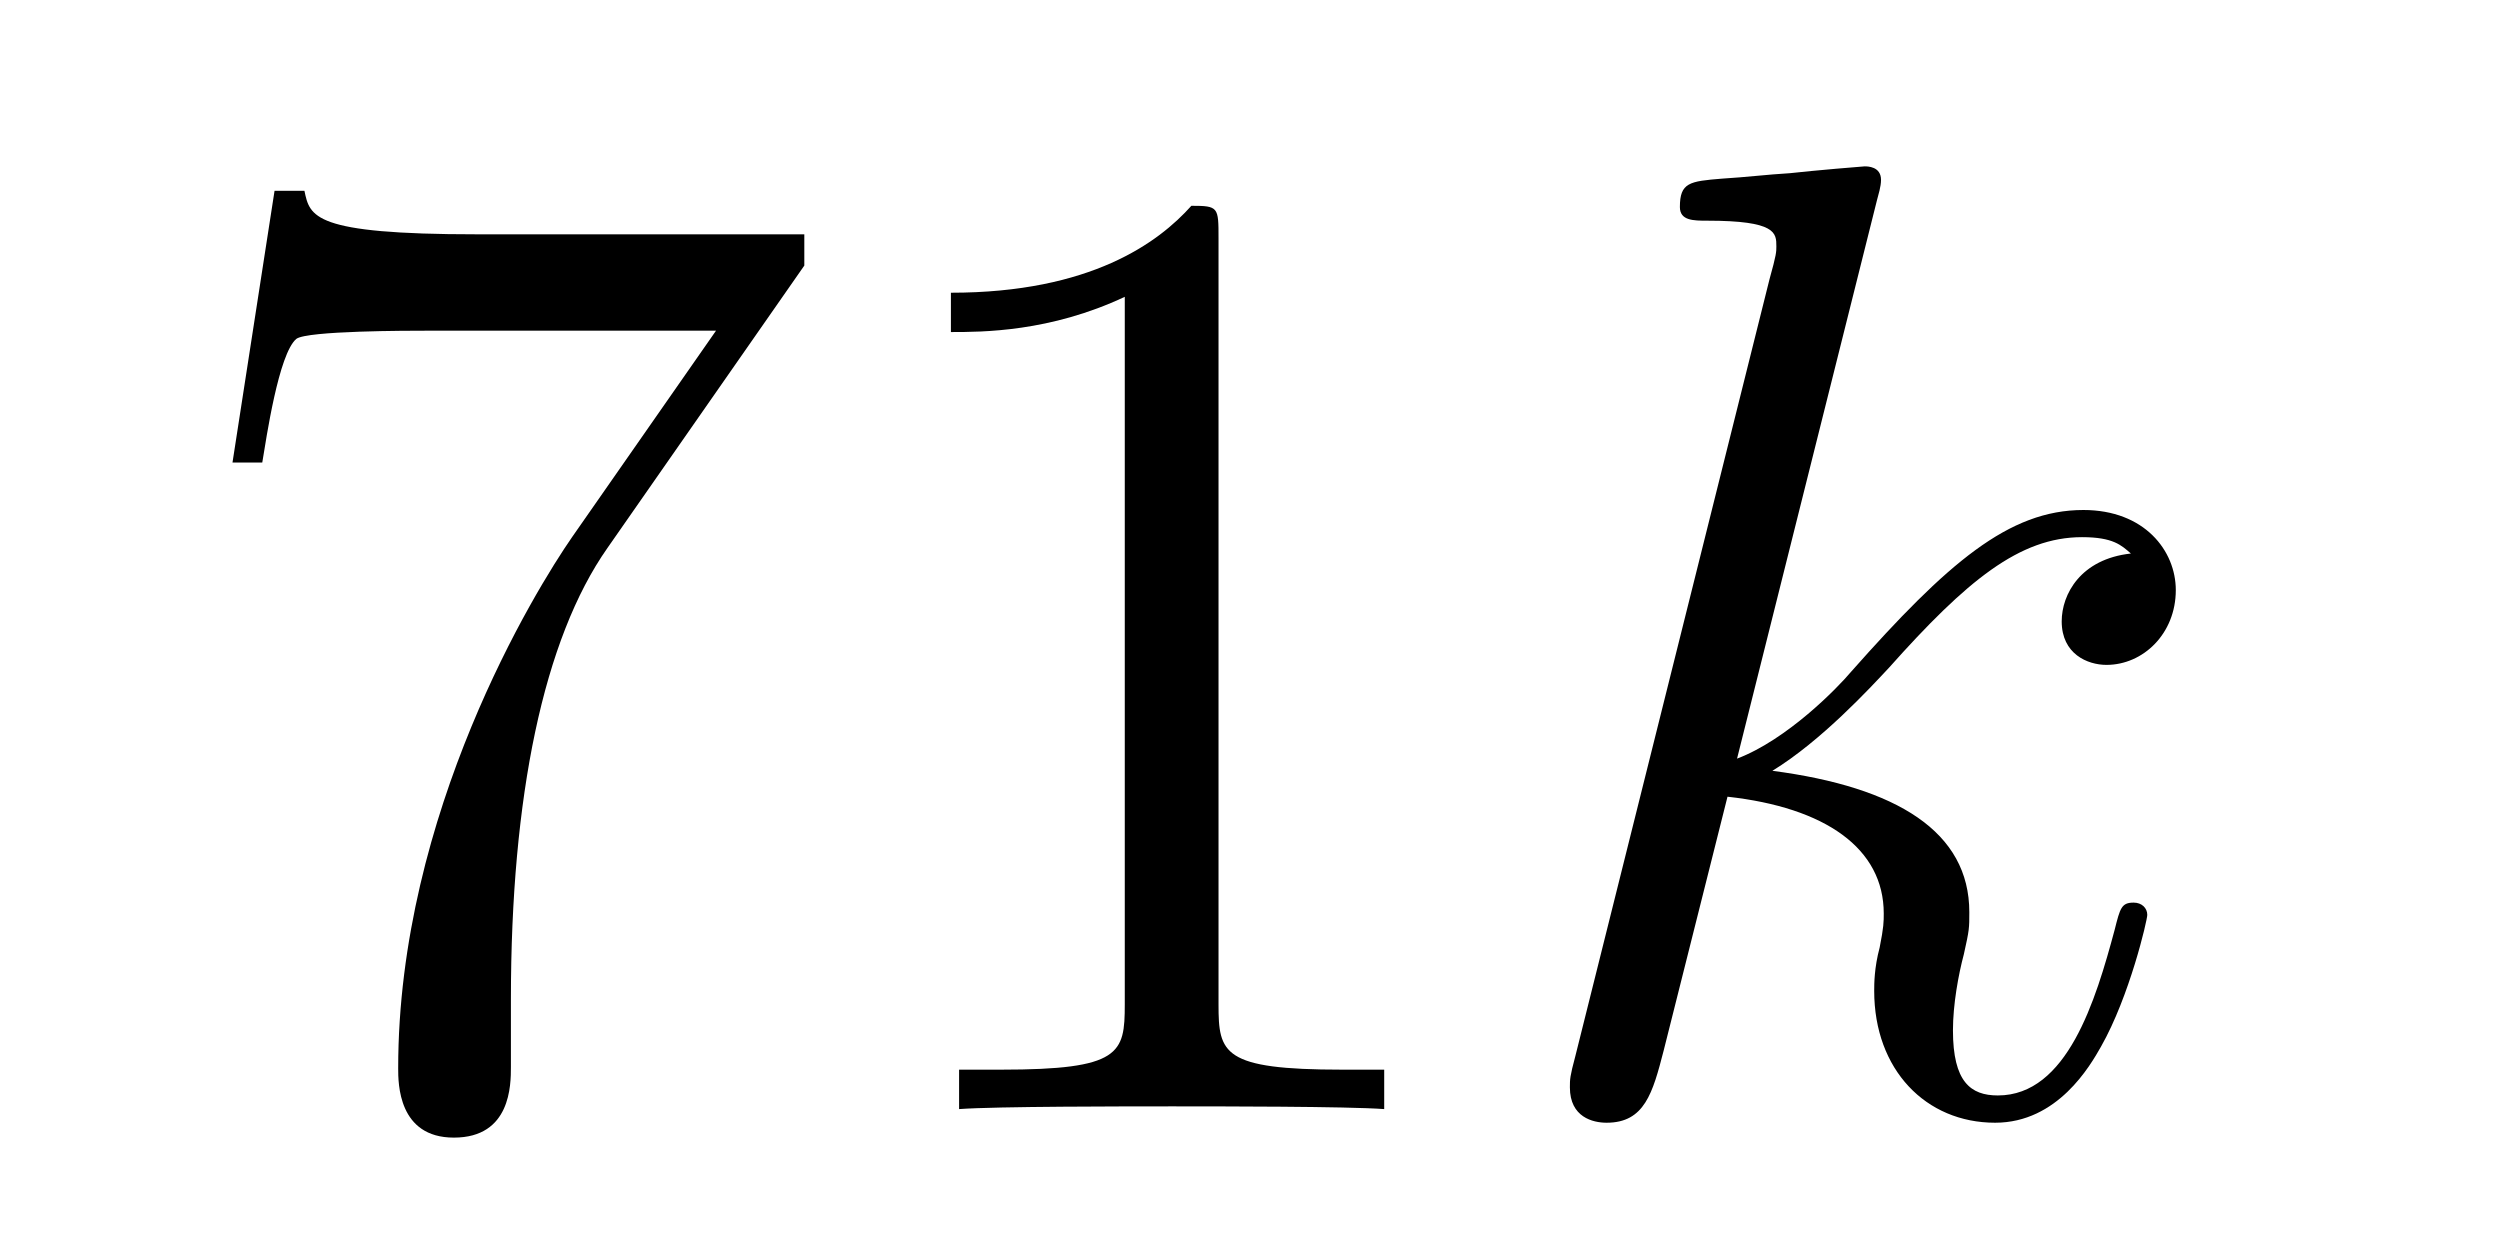
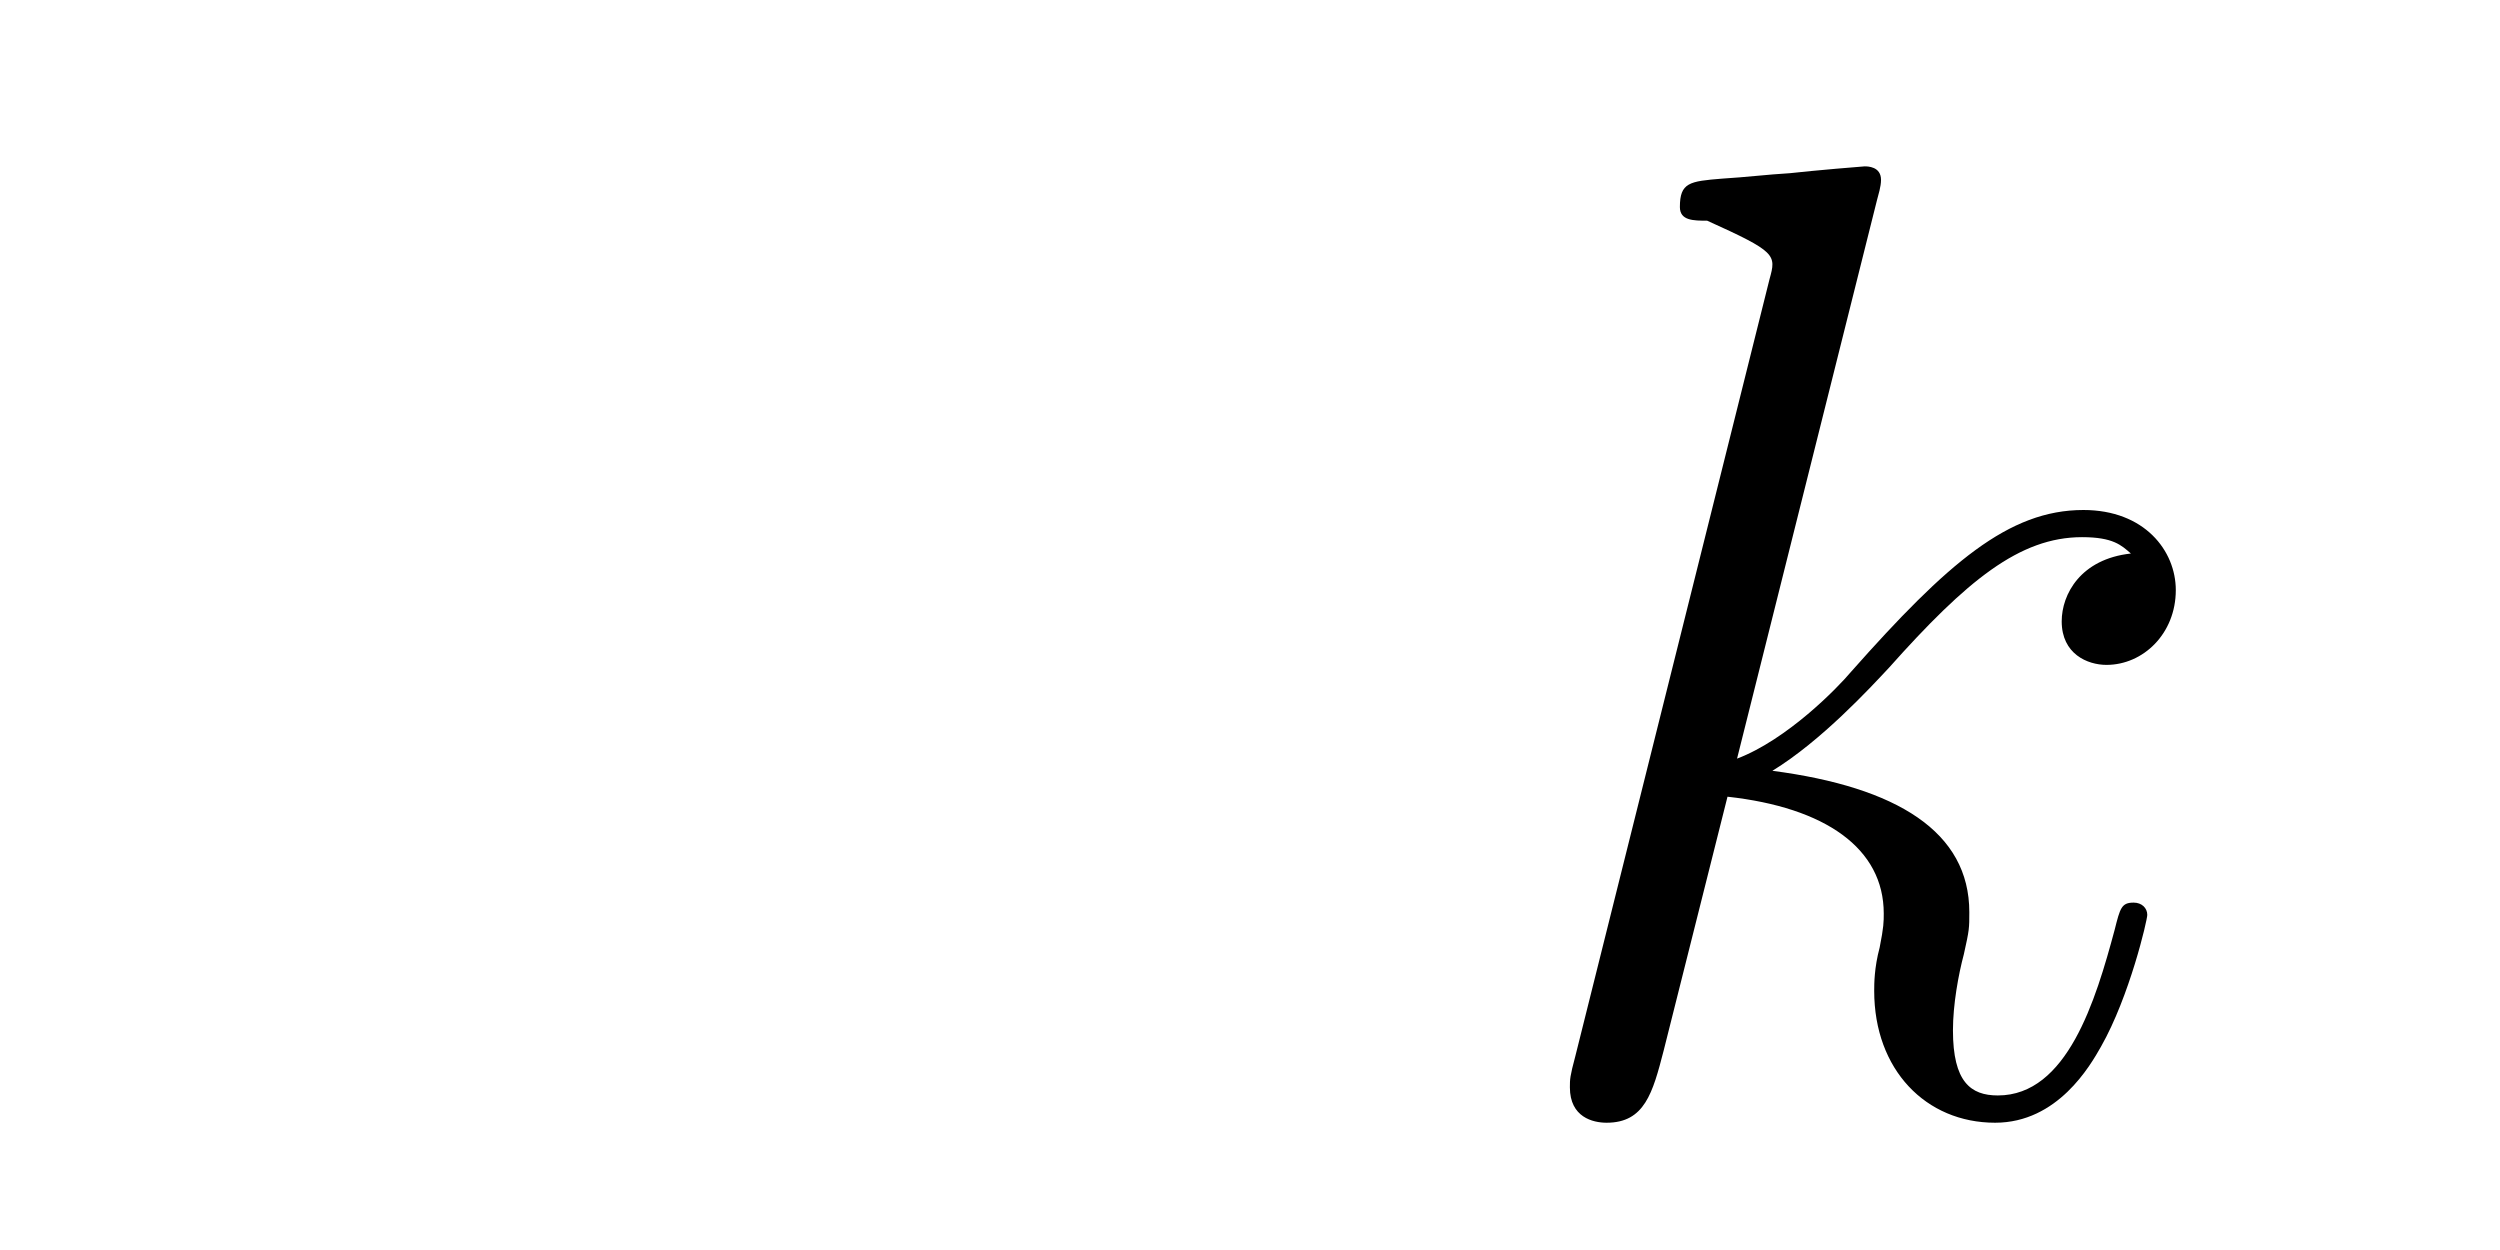
<svg xmlns="http://www.w3.org/2000/svg" height="11pt" version="1.1" viewBox="0 -11 22 11" width="22pt">
  <g id="page1">
    <g transform="matrix(1 0 0 1 -127 653)">
-       <path d="M134.078 -661.663V-661.938H131.197C129.751 -661.938 129.727 -662.094 129.679 -662.321H129.416L129.046 -659.93H129.308C129.344 -660.145 129.452 -660.887 129.608 -661.018C129.703 -661.09 130.6 -661.09 130.767 -661.09H133.301L132.034 -659.273C131.711 -658.807 130.504 -656.846 130.504 -654.599C130.504 -654.467 130.504 -653.989 130.994 -653.989C131.496 -653.989 131.496 -654.455 131.496 -654.611V-655.208C131.496 -656.989 131.783 -658.376 132.345 -659.177L134.078 -661.663ZM137.723 -661.902C137.723 -662.178 137.723 -662.189 137.484 -662.189C137.197 -661.867 136.599 -661.424 135.368 -661.424V-661.078C135.643 -661.078 136.24 -661.078 136.898 -661.388V-655.16C136.898 -654.73 136.862 -654.587 135.81 -654.587H135.44V-654.24C135.762 -654.264 136.922 -654.264 137.316 -654.264C137.711 -654.264 138.858 -654.264 139.181 -654.24V-654.587H138.811C137.759 -654.587 137.723 -654.73 137.723 -655.16V-661.902Z" fill-rule="evenodd" />
-       <path d="M143.517 -662.237C143.529 -662.285 143.553 -662.357 143.553 -662.417C143.553 -662.536 143.433 -662.536 143.409 -662.536C143.397 -662.536 142.967 -662.5 142.752 -662.476C142.549 -662.464 142.369 -662.441 142.154 -662.428C141.867 -662.405 141.783 -662.393 141.783 -662.178C141.783 -662.058 141.903 -662.058 142.023 -662.058C142.632 -662.058 142.632 -661.95 142.632 -661.831C142.632 -661.783 142.632 -661.759 142.572 -661.544L140.863 -654.706C140.815 -654.527 140.815 -654.503 140.815 -654.431C140.815 -654.168 141.018 -654.12 141.138 -654.12C141.473 -654.12 141.544 -654.383 141.64 -654.754L142.202 -656.989C143.063 -656.894 143.577 -656.535 143.577 -655.961C143.577 -655.89 143.577 -655.842 143.541 -655.662C143.493 -655.483 143.493 -655.34 143.493 -655.28C143.493 -654.587 143.947 -654.12 144.557 -654.12C145.107 -654.12 145.394 -654.622 145.489 -654.79C145.74 -655.232 145.896 -655.902 145.896 -655.949C145.896 -656.009 145.848 -656.057 145.776 -656.057C145.669 -656.057 145.657 -656.009 145.609 -655.818C145.442 -655.196 145.191 -654.36 144.581 -654.36C144.342 -654.36 144.186 -654.479 144.186 -654.933C144.186 -655.16 144.234 -655.423 144.282 -655.603C144.33 -655.818 144.33 -655.83 144.33 -655.973C144.33 -656.679 143.696 -657.073 142.597 -657.217C143.027 -657.48 143.457 -657.946 143.624 -658.125C144.306 -658.89 144.772 -659.273 145.322 -659.273C145.597 -659.273 145.669 -659.201 145.752 -659.129C145.31 -659.081 145.143 -658.771 145.143 -658.532C145.143 -658.245 145.37 -658.149 145.537 -658.149C145.86 -658.149 146.147 -658.424 146.147 -658.807C146.147 -659.153 145.872 -659.512 145.334 -659.512C144.677 -659.512 144.138 -659.046 143.29 -658.089C143.17 -657.946 142.728 -657.492 142.286 -657.324L143.517 -662.237Z" fill-rule="evenodd" />
+       <path d="M143.517 -662.237C143.529 -662.285 143.553 -662.357 143.553 -662.417C143.553 -662.536 143.433 -662.536 143.409 -662.536C143.397 -662.536 142.967 -662.5 142.752 -662.476C142.549 -662.464 142.369 -662.441 142.154 -662.428C141.867 -662.405 141.783 -662.393 141.783 -662.178C141.783 -662.058 141.903 -662.058 142.023 -662.058C142.632 -661.783 142.632 -661.759 142.572 -661.544L140.863 -654.706C140.815 -654.527 140.815 -654.503 140.815 -654.431C140.815 -654.168 141.018 -654.12 141.138 -654.12C141.473 -654.12 141.544 -654.383 141.64 -654.754L142.202 -656.989C143.063 -656.894 143.577 -656.535 143.577 -655.961C143.577 -655.89 143.577 -655.842 143.541 -655.662C143.493 -655.483 143.493 -655.34 143.493 -655.28C143.493 -654.587 143.947 -654.12 144.557 -654.12C145.107 -654.12 145.394 -654.622 145.489 -654.79C145.74 -655.232 145.896 -655.902 145.896 -655.949C145.896 -656.009 145.848 -656.057 145.776 -656.057C145.669 -656.057 145.657 -656.009 145.609 -655.818C145.442 -655.196 145.191 -654.36 144.581 -654.36C144.342 -654.36 144.186 -654.479 144.186 -654.933C144.186 -655.16 144.234 -655.423 144.282 -655.603C144.33 -655.818 144.33 -655.83 144.33 -655.973C144.33 -656.679 143.696 -657.073 142.597 -657.217C143.027 -657.48 143.457 -657.946 143.624 -658.125C144.306 -658.89 144.772 -659.273 145.322 -659.273C145.597 -659.273 145.669 -659.201 145.752 -659.129C145.31 -659.081 145.143 -658.771 145.143 -658.532C145.143 -658.245 145.37 -658.149 145.537 -658.149C145.86 -658.149 146.147 -658.424 146.147 -658.807C146.147 -659.153 145.872 -659.512 145.334 -659.512C144.677 -659.512 144.138 -659.046 143.29 -658.089C143.17 -657.946 142.728 -657.492 142.286 -657.324L143.517 -662.237Z" fill-rule="evenodd" />
    </g>
  </g>
</svg>